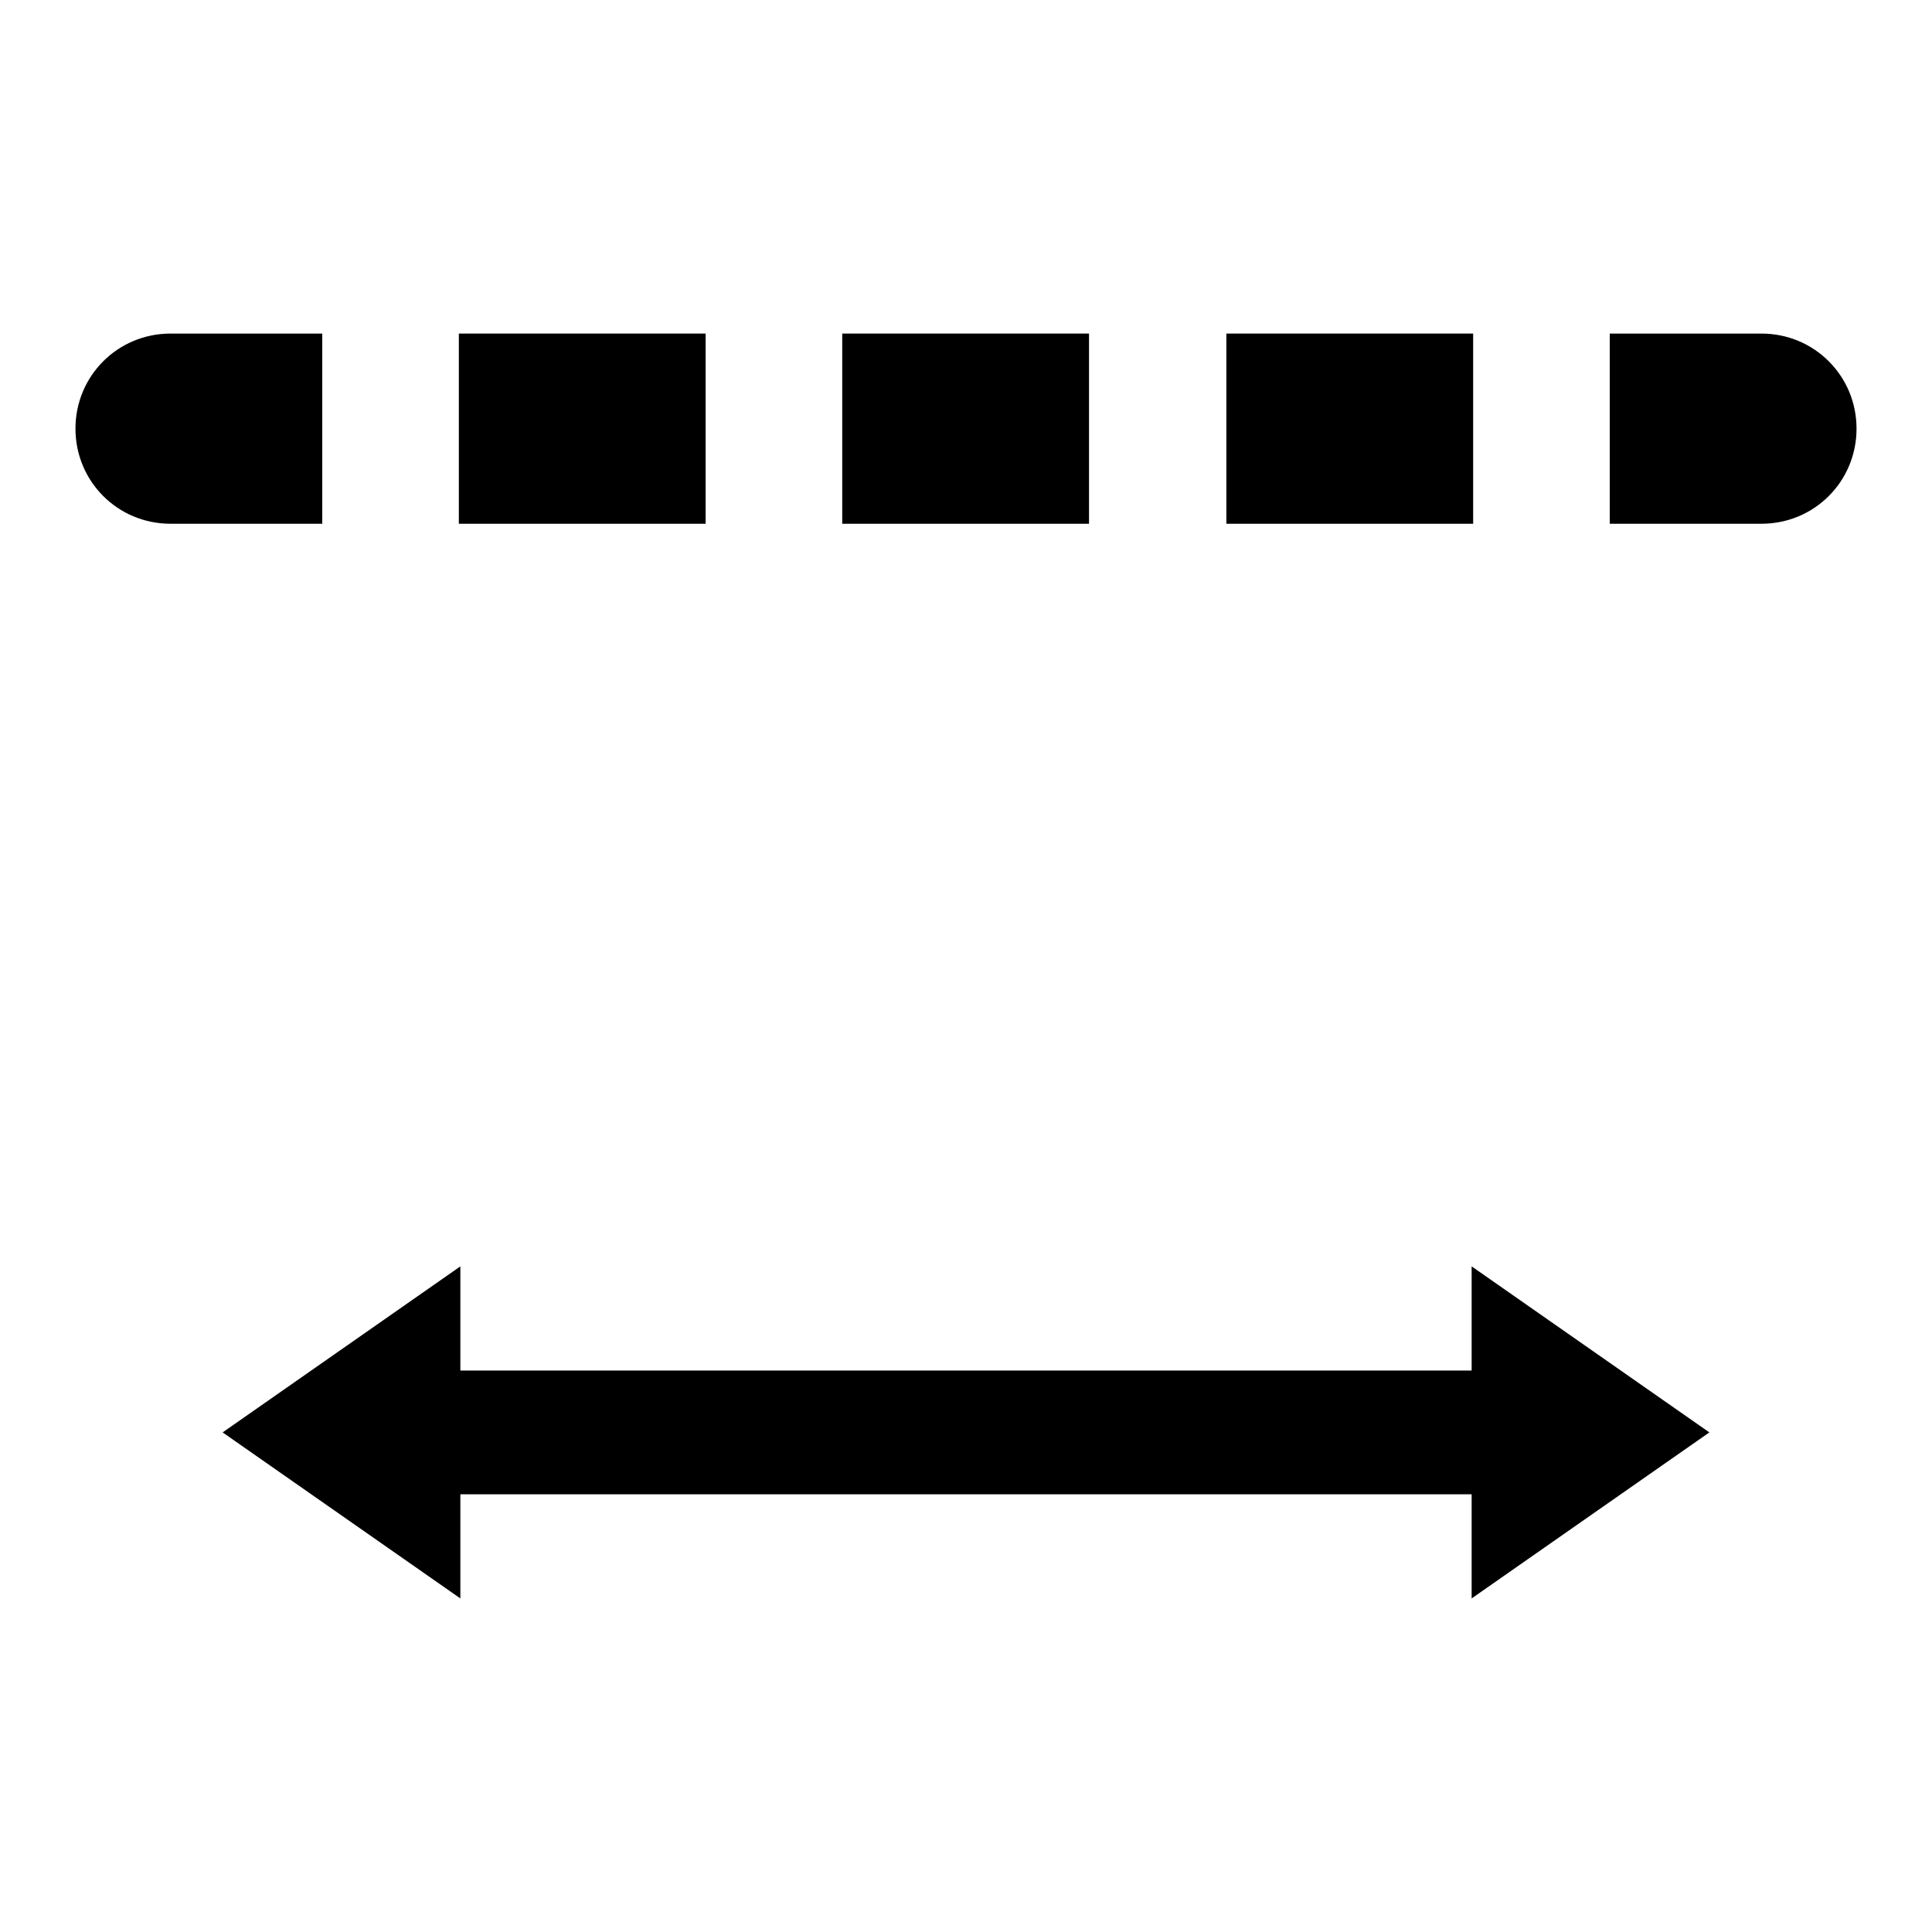
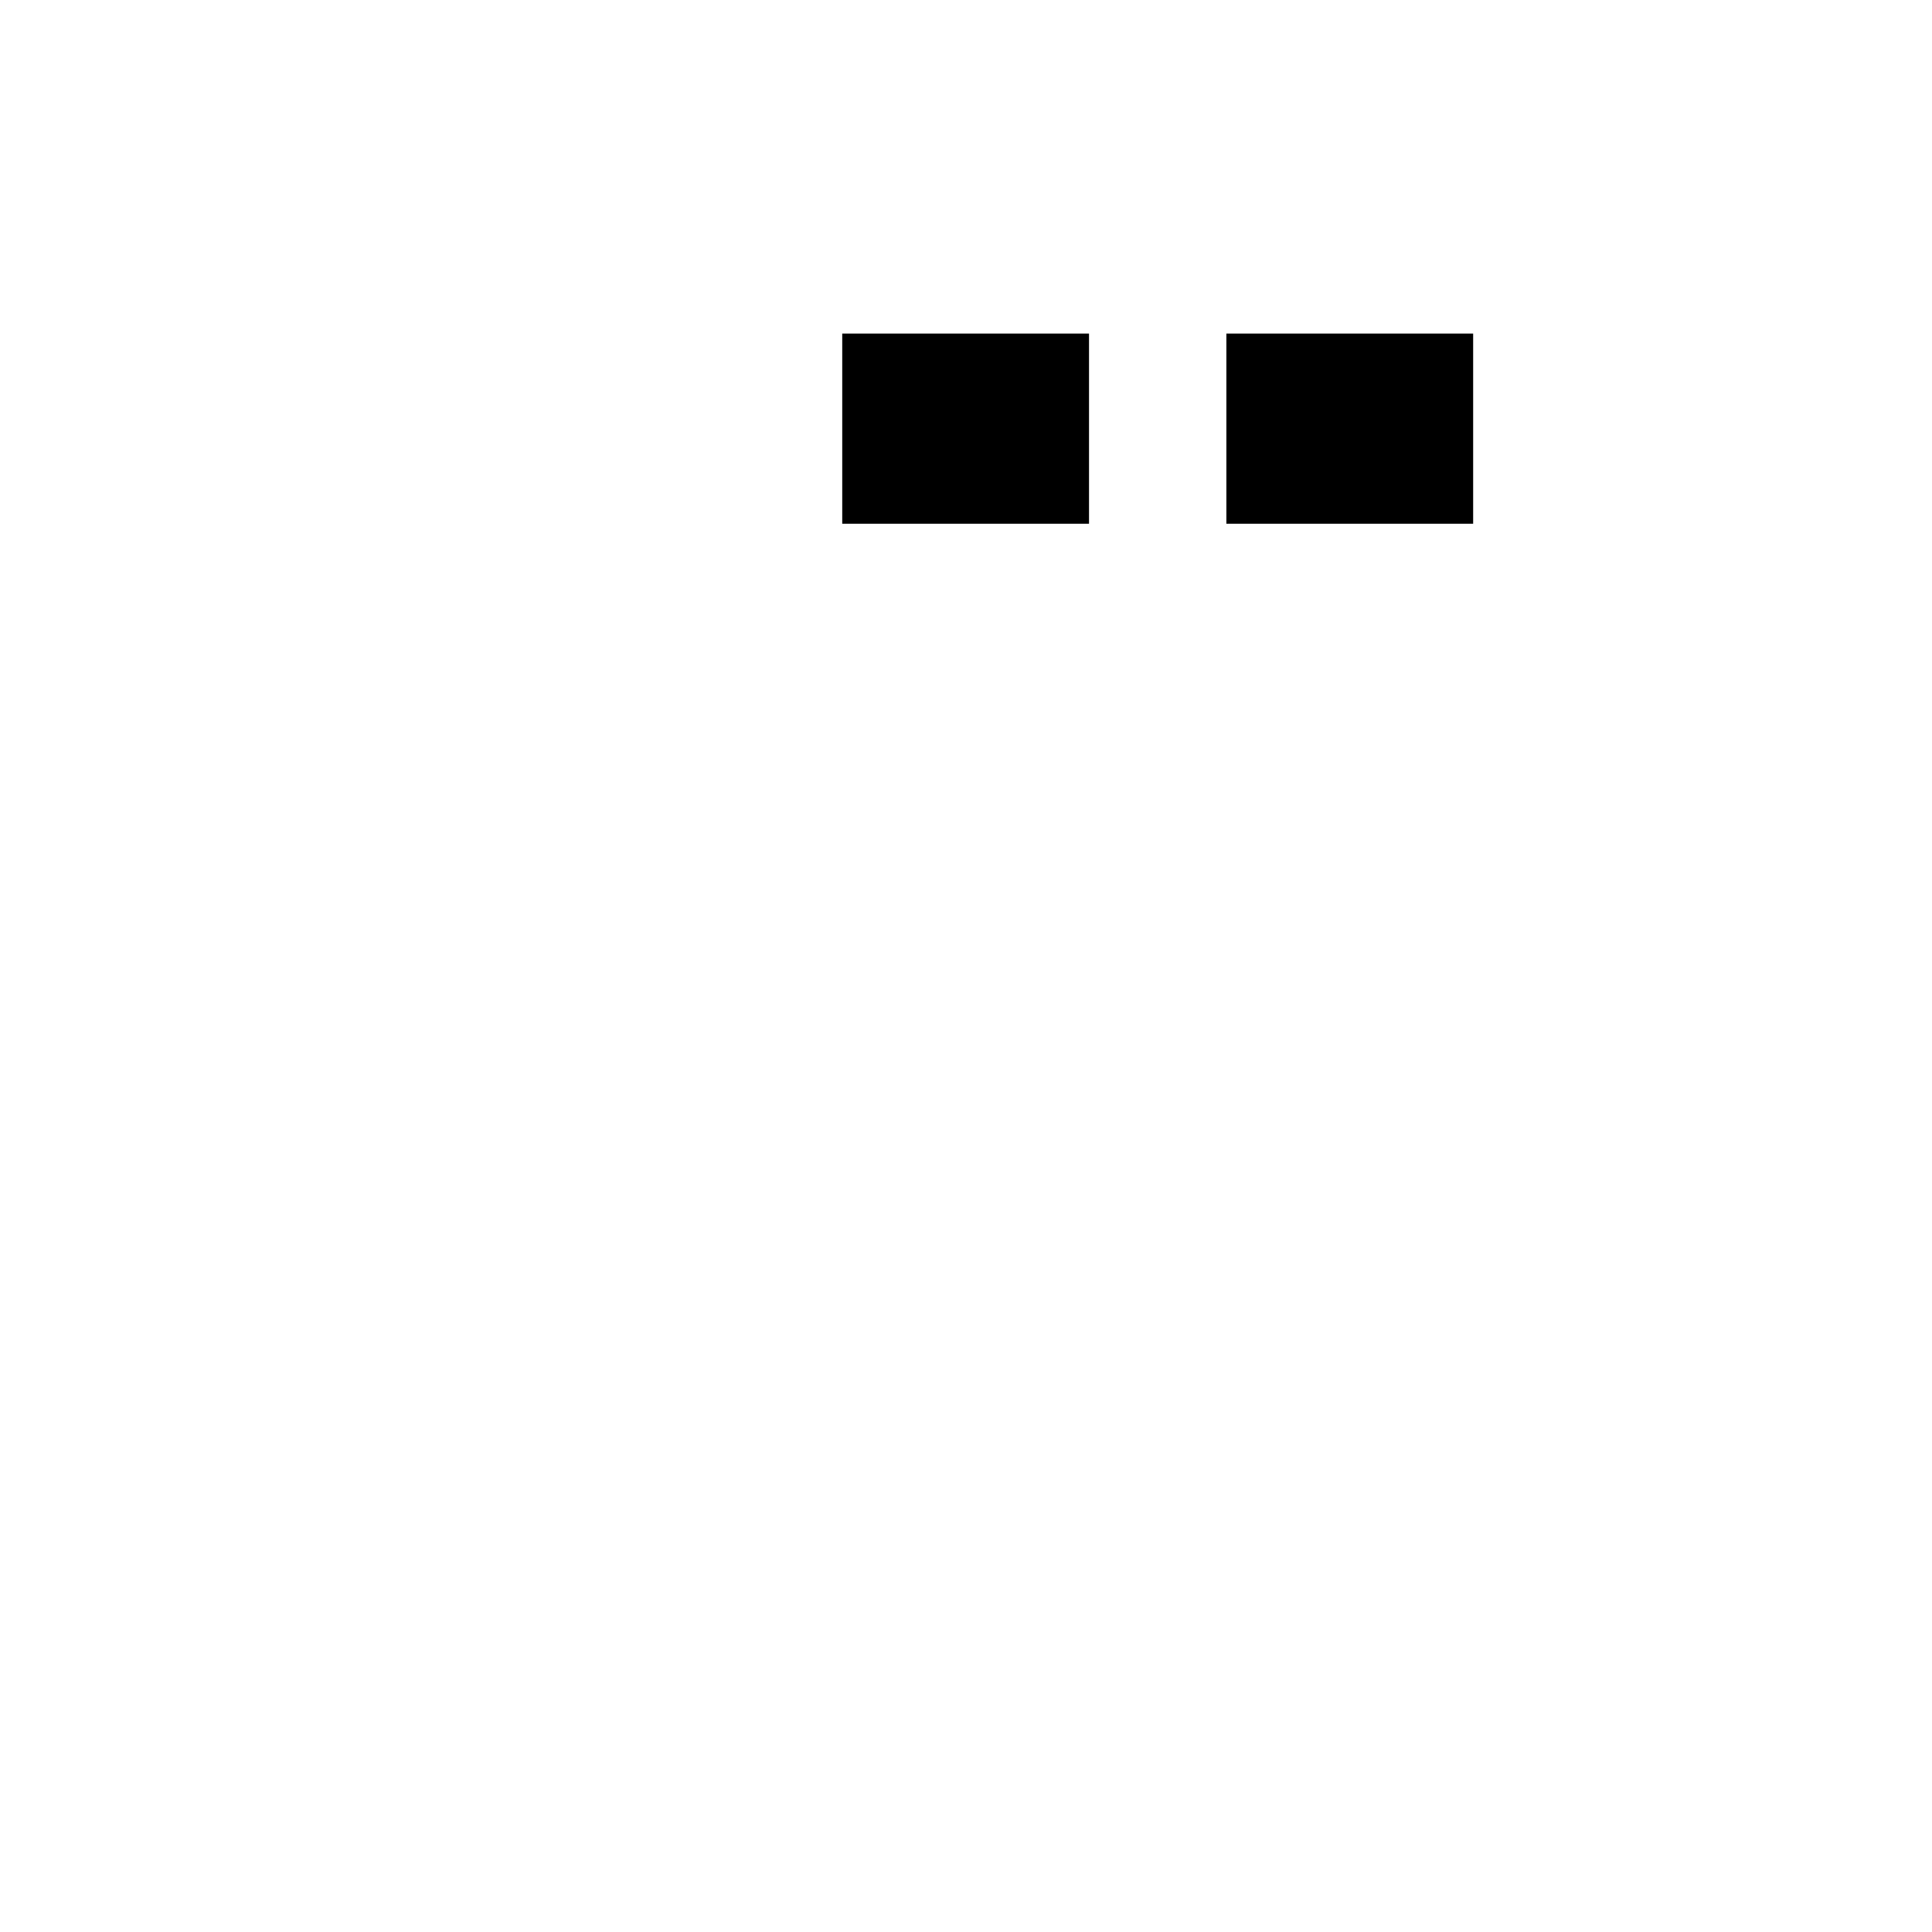
<svg xmlns="http://www.w3.org/2000/svg" version="1.1" x="0px" y="0px" viewBox="0 0 256 256" enable-background="new 0 0 256 256" xml:space="preserve">
  <g>
    <g>
-       <path fill="#000000" d="M195,181.6H61v-13.8l-31.5,22l31.5,22V198h134v13.8l31.5-22l-31.5-22V181.6z" />
-       <path fill="#000000" d="M60.8,44.2h32.7v25.2H60.8V44.2L60.8,44.2z" />
      <path fill="#000000" d="M111.6,44.2h32.7v25.2h-32.7V44.2z" />
      <path fill="#000000" d="M162.5,44.2h32.7v25.2h-32.7V44.2z" />
-       <path fill="#000000" d="M42.7,44.2H22.6c-7,0-12.6,5.6-12.6,12.6c0,7,5.6,12.6,12.6,12.6h20.1V44.2z" />
-       <path fill="#000000" d="M233.4,44.2h-20.1v25.2h20.1c7,0,12.6-5.6,12.6-12.6C246,49.8,240.4,44.2,233.4,44.2z" />
    </g>
  </g>
</svg>